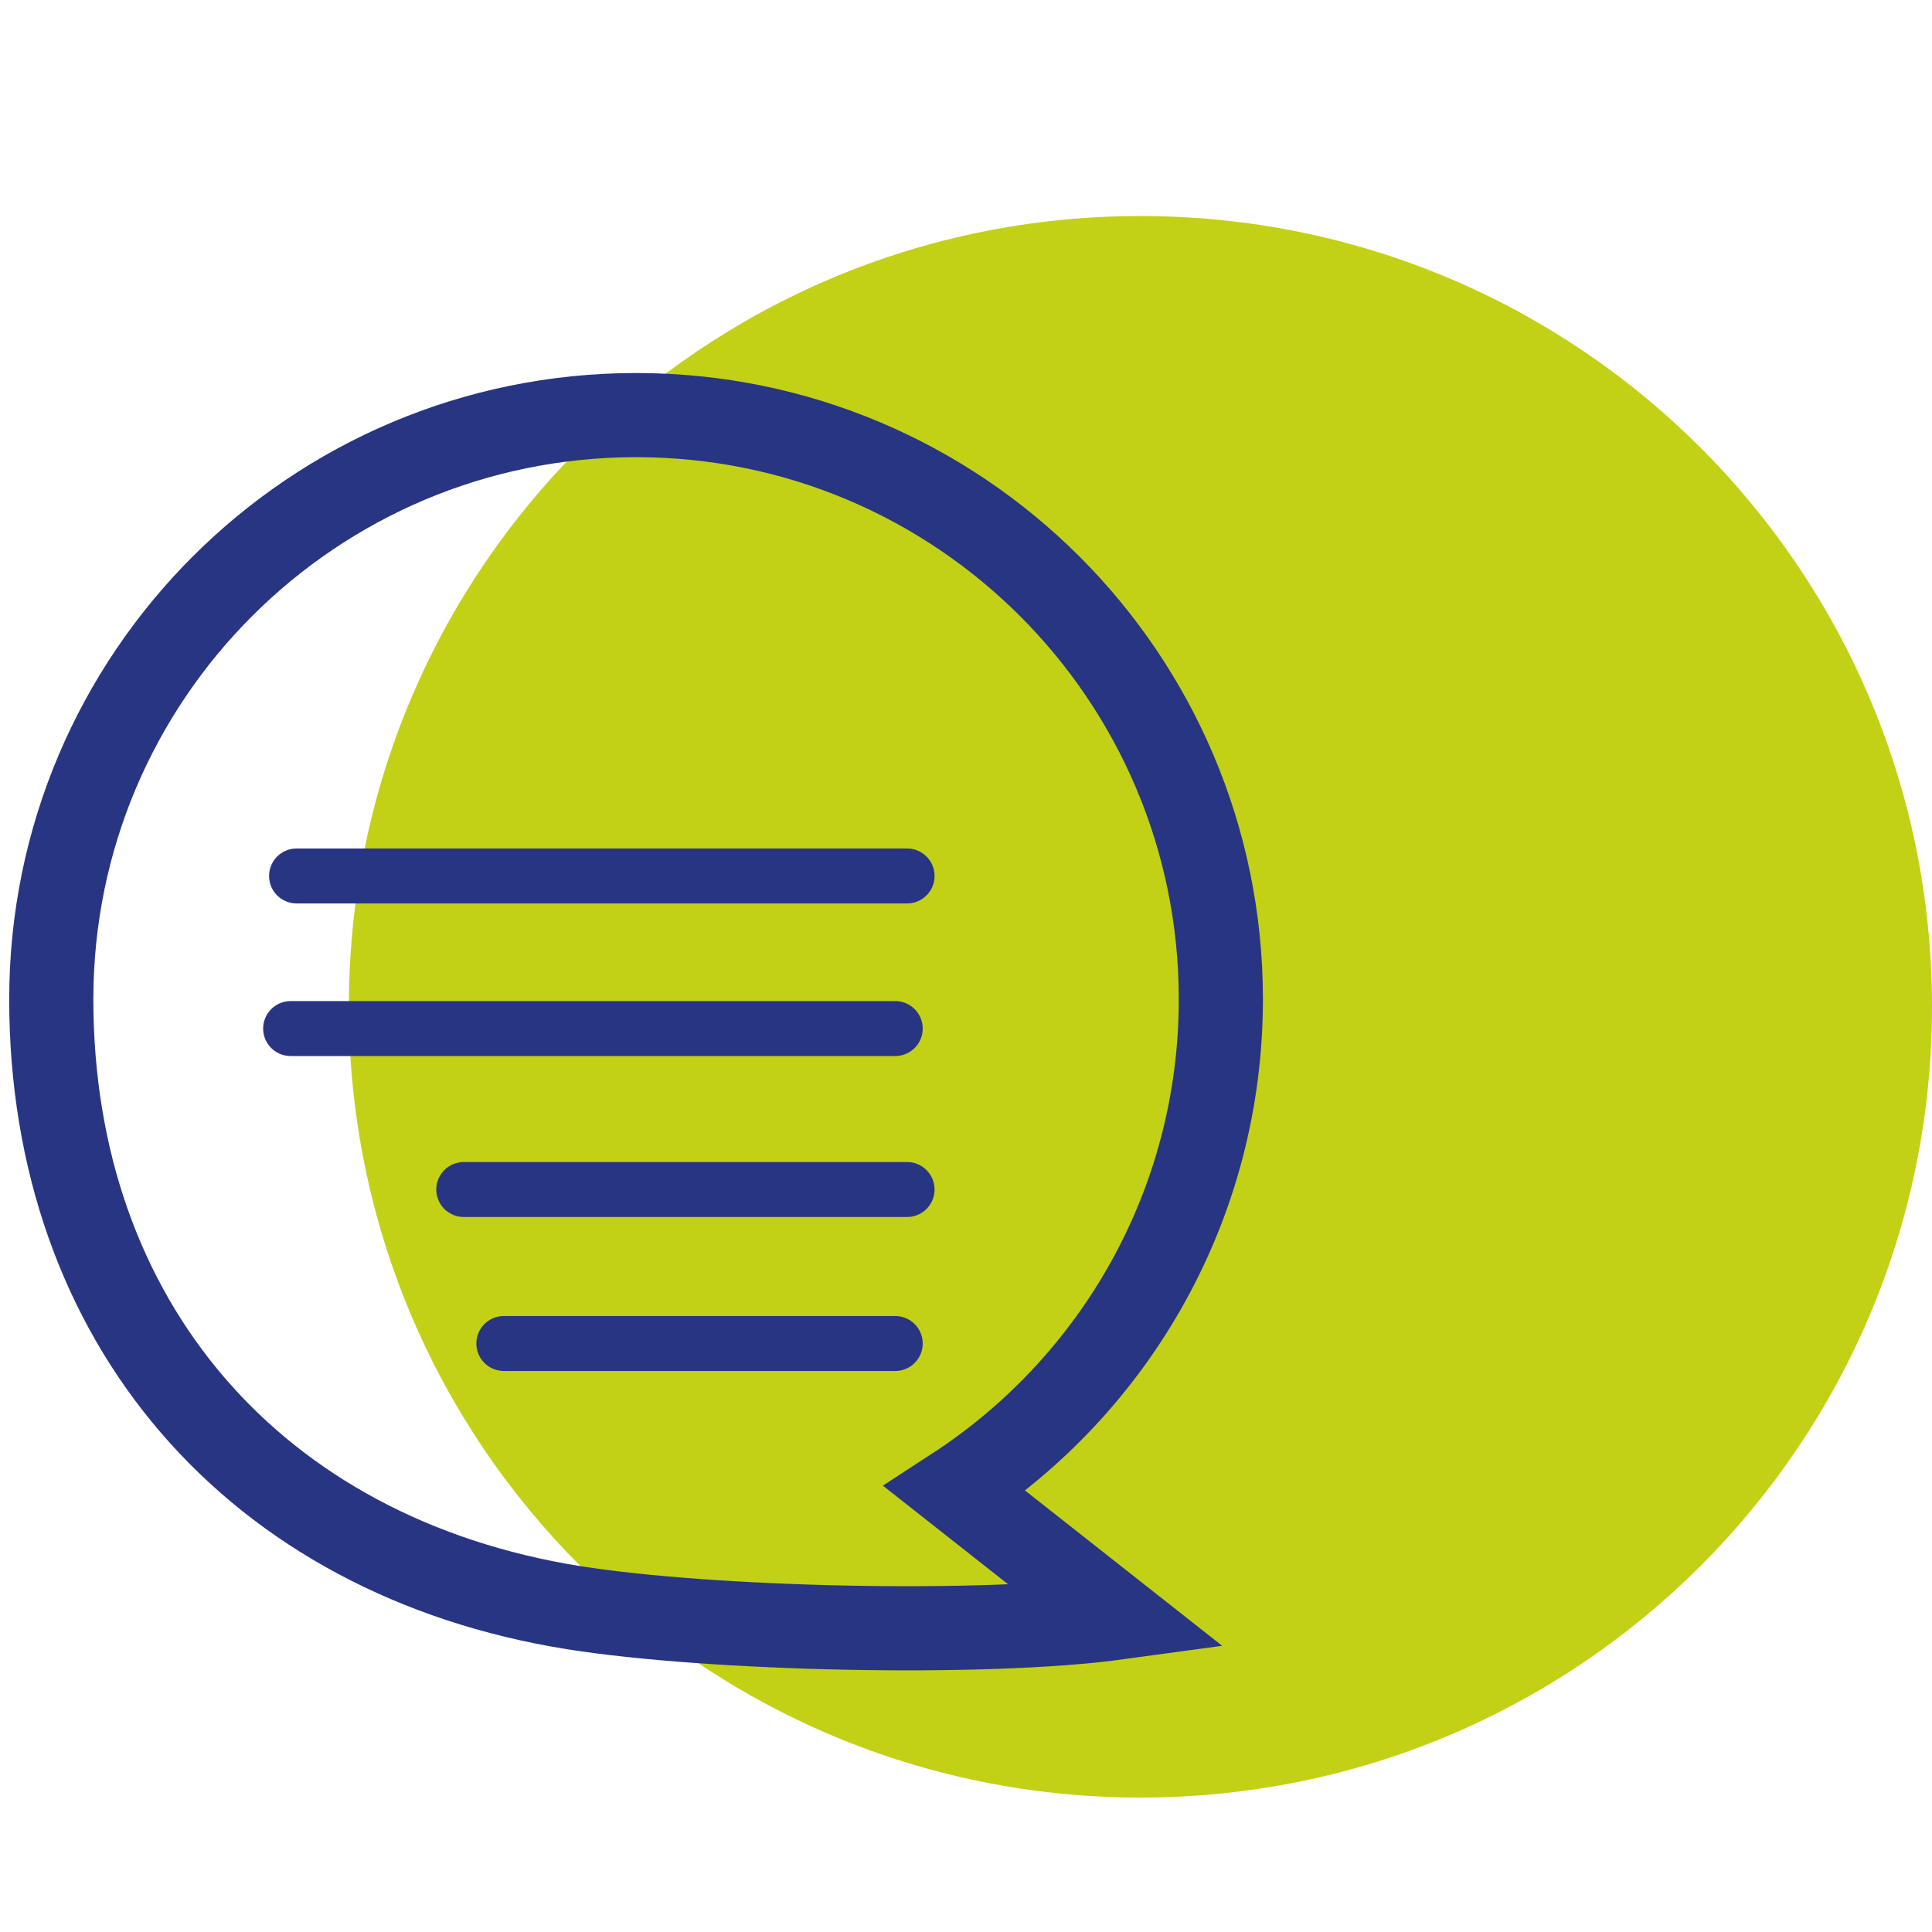
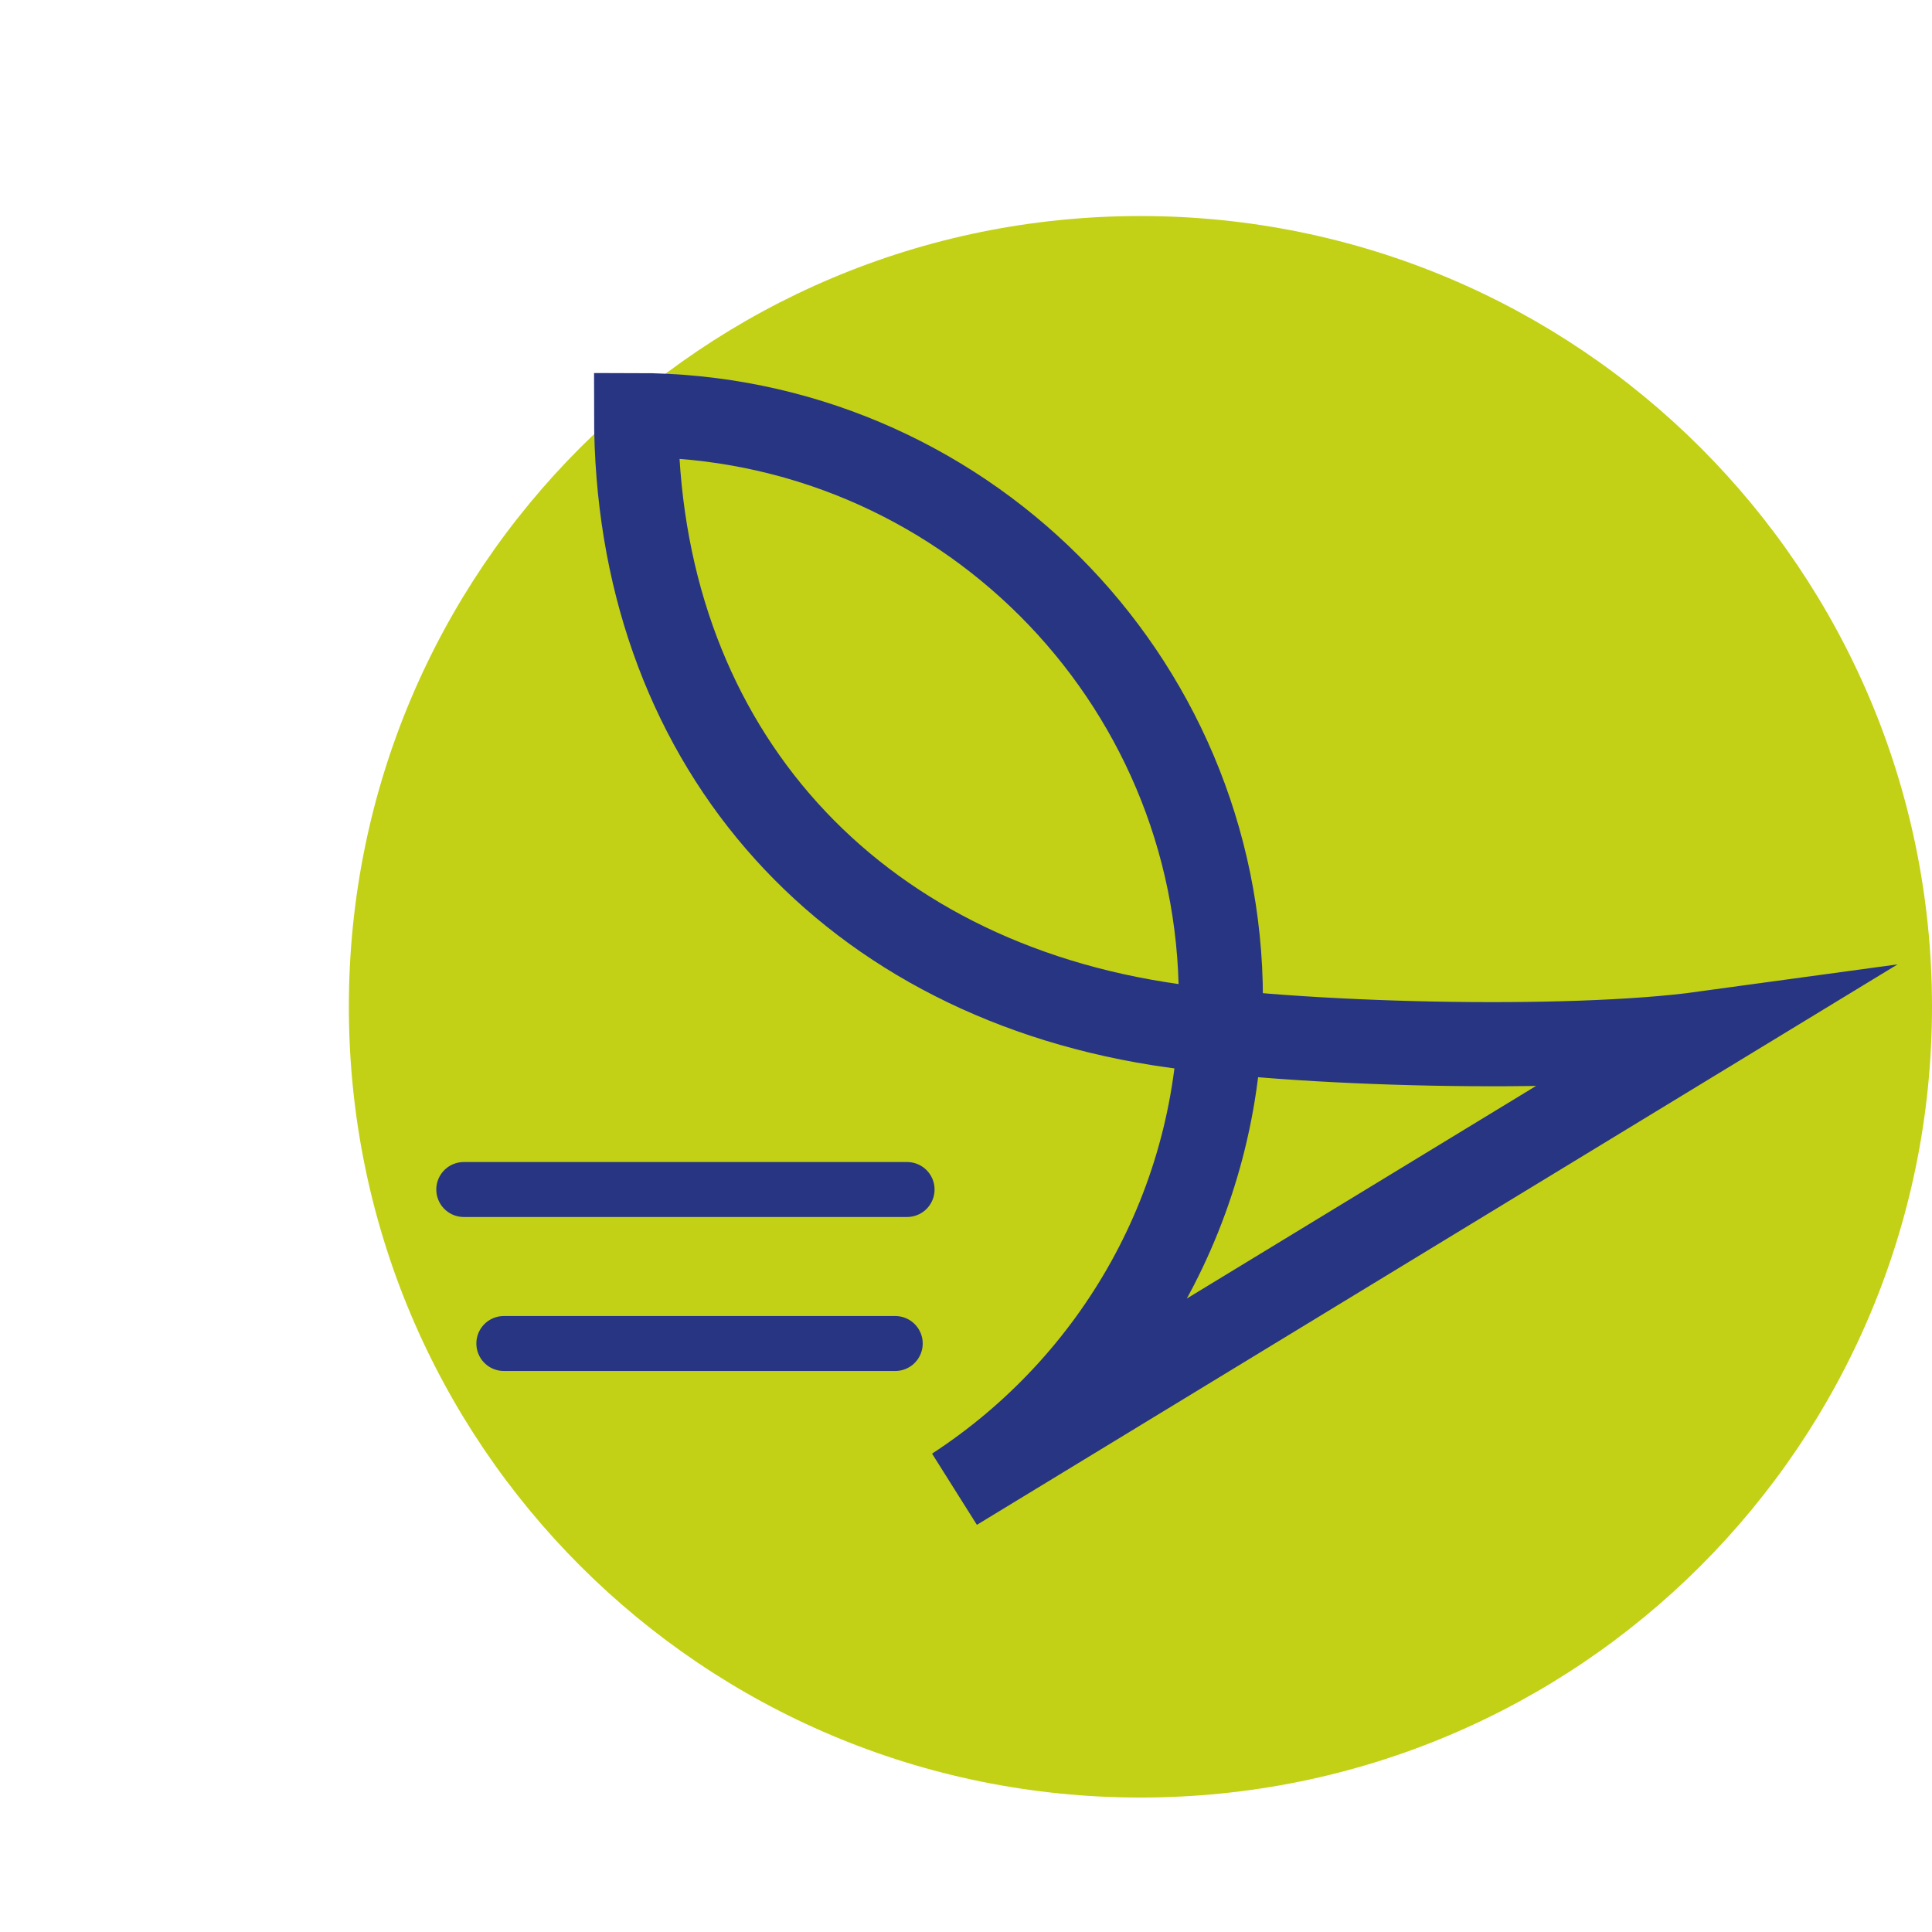
<svg xmlns="http://www.w3.org/2000/svg" version="1.0" x="0px" y="0px" viewBox="0 0 152 152" enable-background="new 0 0 152 152" xml:space="preserve">
  <g id="Layer_1">
    <g>
      <path fill="#C2D115" d="M89.724,16.996c34.433,0,62.276,27.817,62.276,62.207c0,34.408-27.843,62.219-62.276,62.219    c-34.445,0-62.277-27.811-62.277-62.219C27.446,44.812,55.278,16.996,89.724,16.996" />
    </g>
  </g>
  <g id="Layer_2">
    <g>
      <g>
-         <line fill="none" stroke="#283583" stroke-width="4.323" stroke-linecap="round" stroke-miterlimit="10" x1="23.332" y1="68.916" x2="71.365" y2="68.916" />
-       </g>
+         </g>
      <g>
-         <line fill="none" stroke="#283583" stroke-width="4.323" stroke-linecap="round" stroke-miterlimit="10" x1="22.865" y1="80.922" x2="70.433" y2="80.922" />
-       </g>
+         </g>
      <g>
        <line fill="none" stroke="#283583" stroke-width="4.323" stroke-linecap="round" stroke-miterlimit="10" x1="36.487" y1="93.585" x2="71.365" y2="93.585" />
      </g>
      <g>
        <line fill="none" stroke="#283583" stroke-width="4.323" stroke-linecap="round" stroke-miterlimit="10" x1="39.639" y1="105.7" x2="70.433" y2="105.7" />
      </g>
-       <path fill="none" stroke="#283583" stroke-width="6.62" stroke-miterlimit="10" d="M75.135,117.139    c12.597-8.197,20.916-22.385,20.916-38.528c0-25.386-20.597-45.953-46.004-45.953c-25.413,0-46.012,20.567-46.012,45.953    c0,25.382,15.992,43.862,41.087,47.871c10.831,1.724,32.354,2.218,42.863,0.779L75.135,117.139z" />
+       <path fill="none" stroke="#283583" stroke-width="6.62" stroke-miterlimit="10" d="M75.135,117.139    c12.597-8.197,20.916-22.385,20.916-38.528c0-25.386-20.597-45.953-46.004-45.953c0,25.382,15.992,43.862,41.087,47.871c10.831,1.724,32.354,2.218,42.863,0.779L75.135,117.139z" />
    </g>
  </g>
</svg>